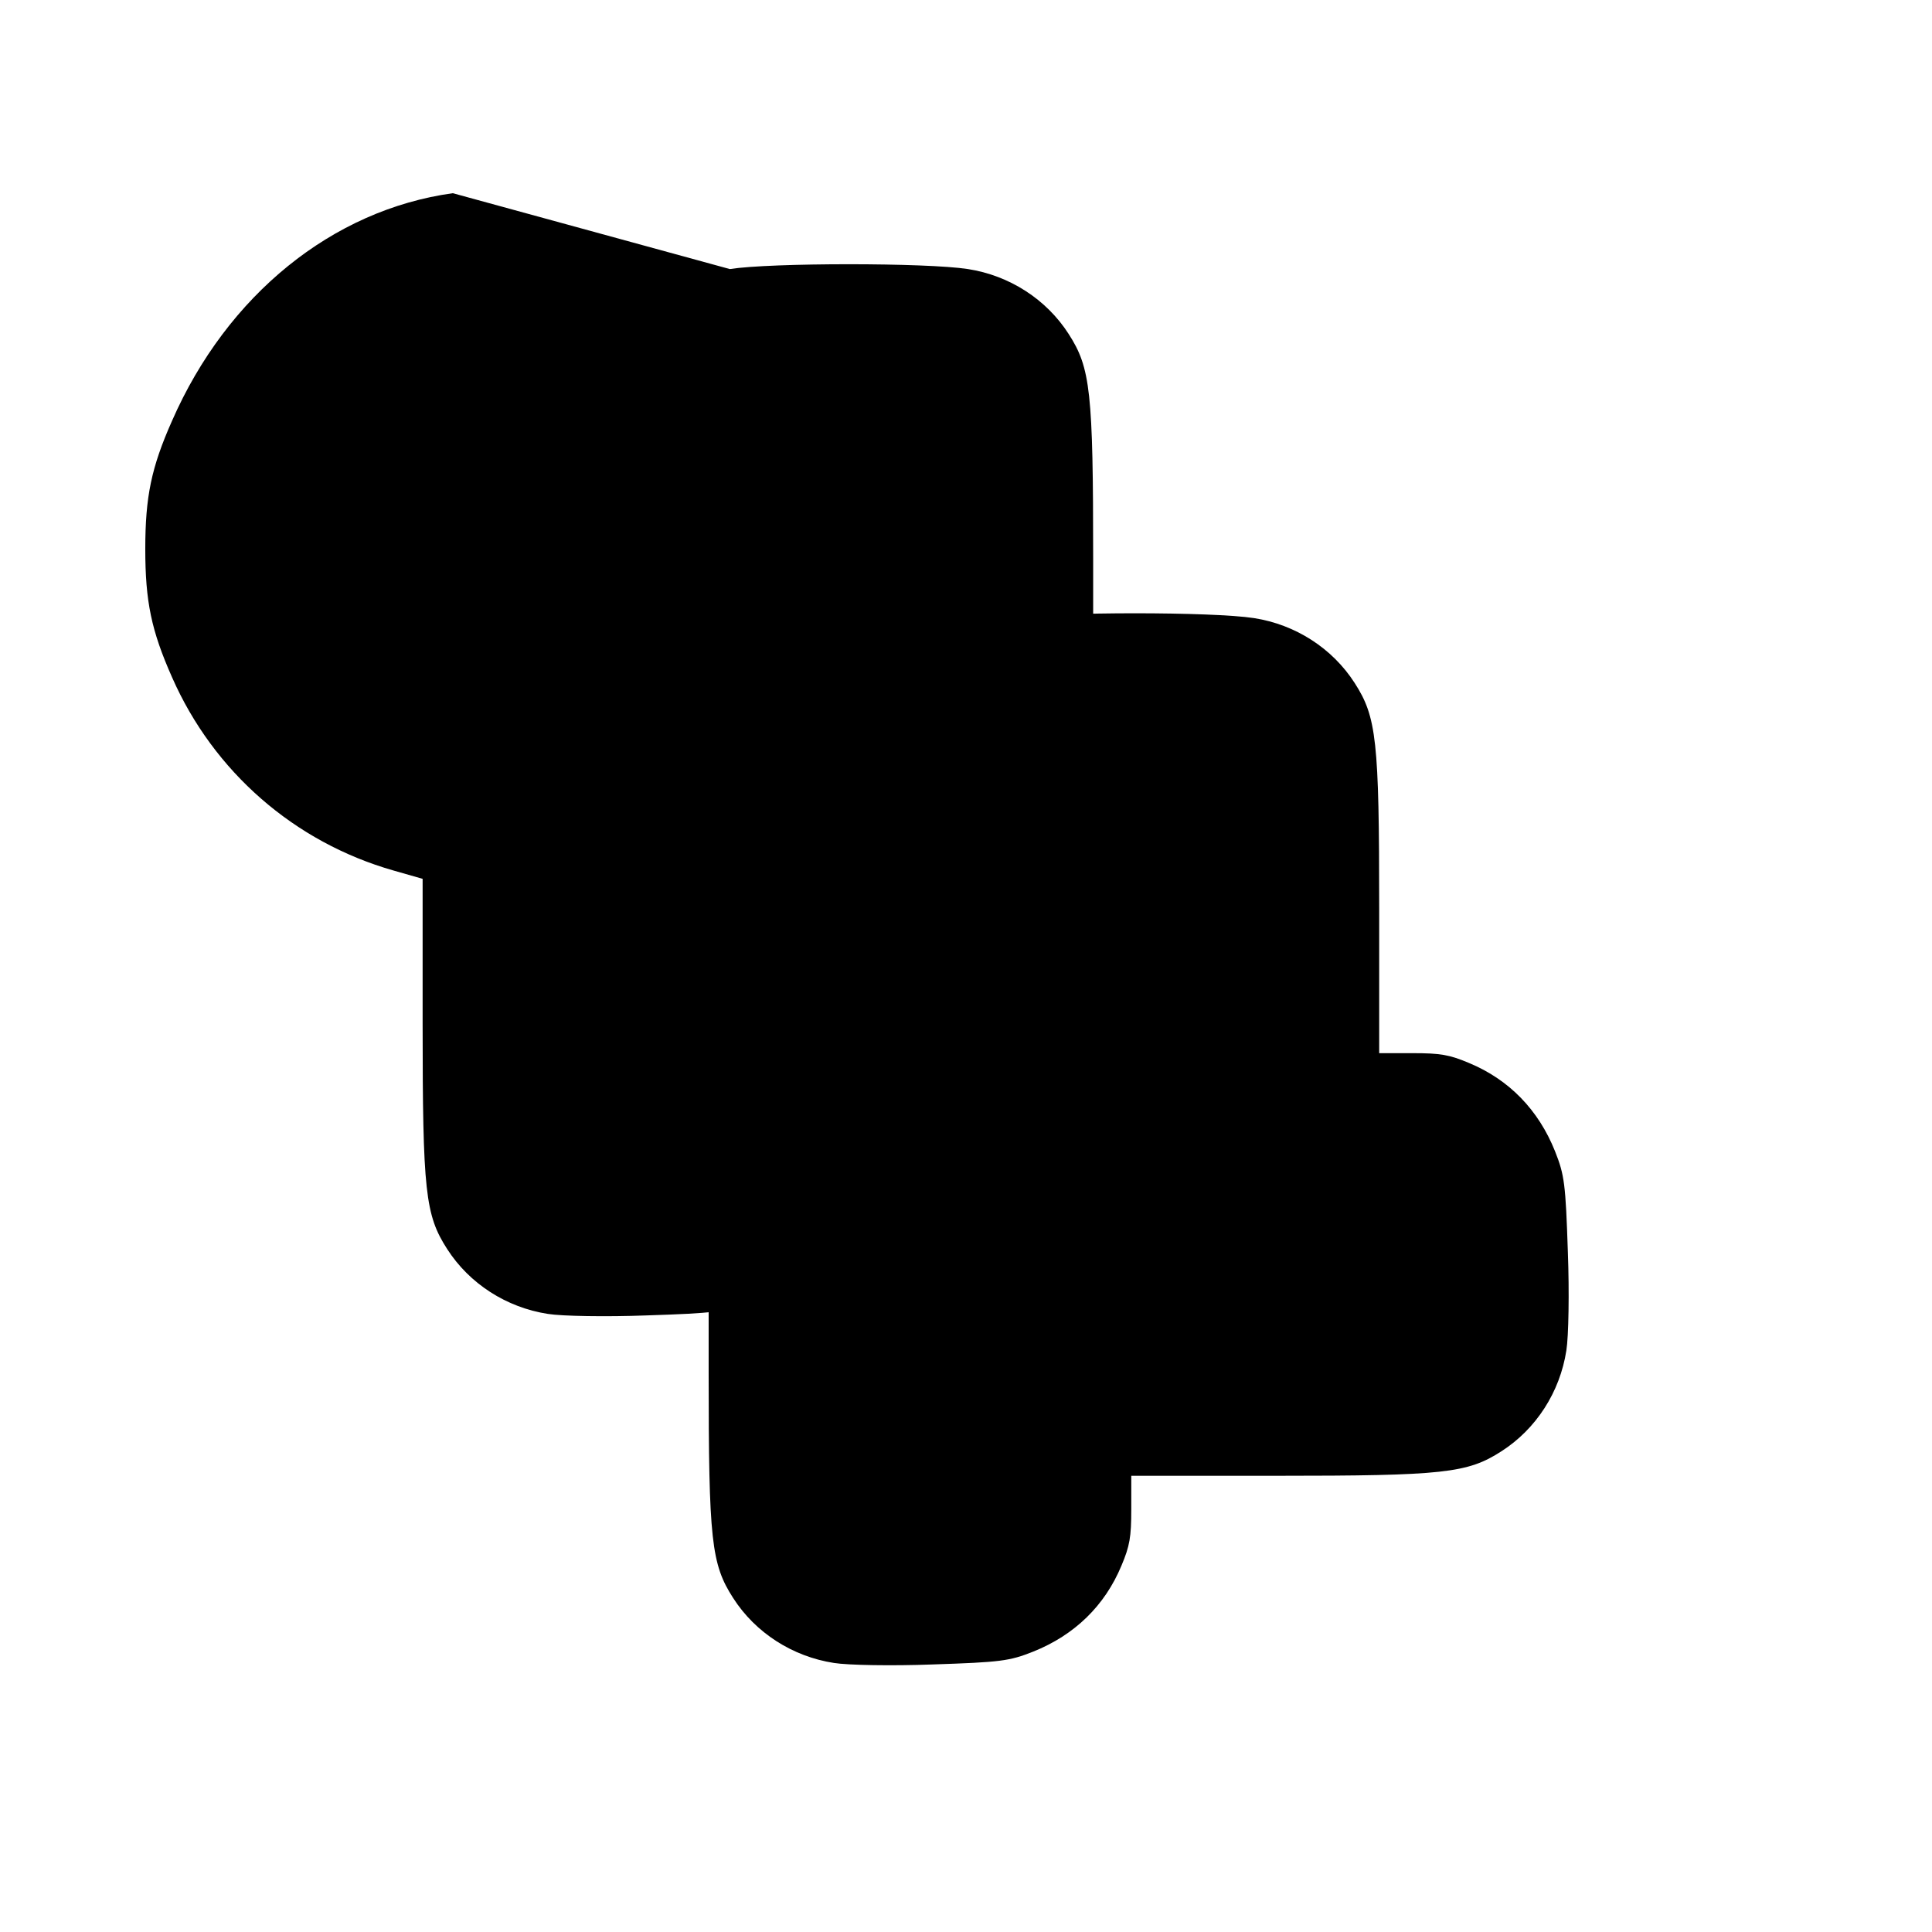
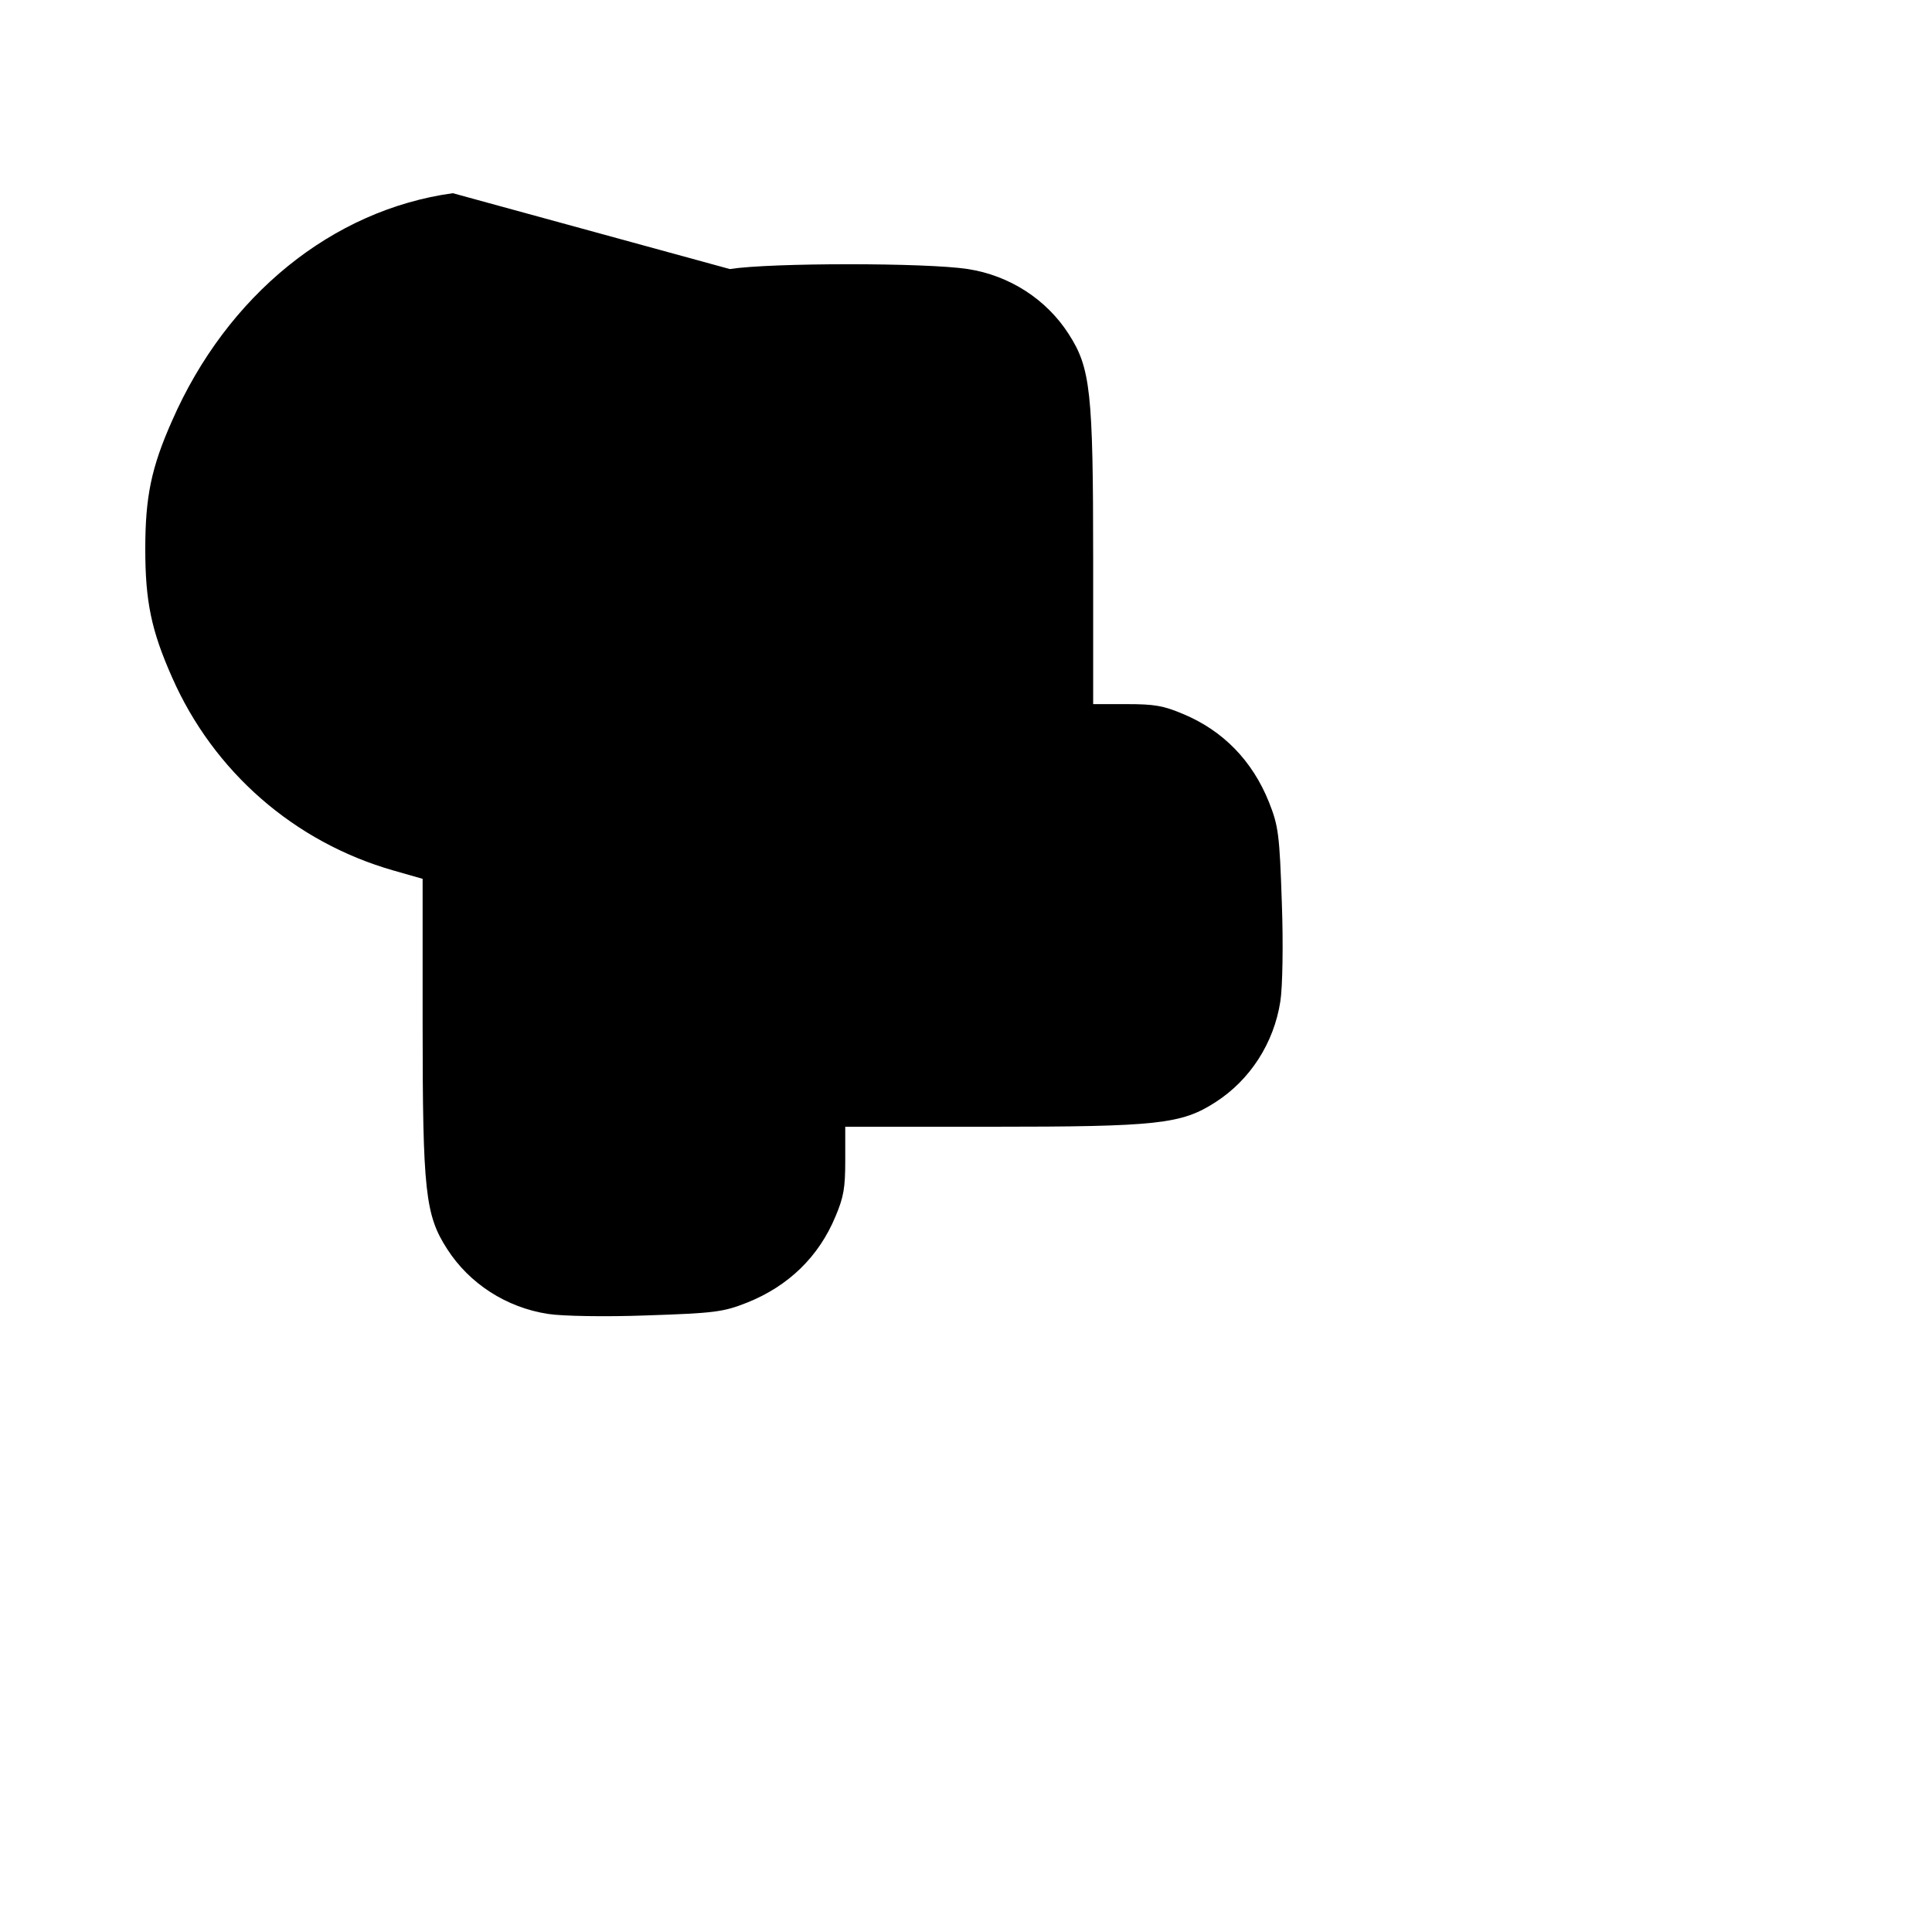
<svg xmlns="http://www.w3.org/2000/svg" version="1.0" width="512" height="512" viewBox="0 0 512 512">
  <g transform="translate(0,512) scale(0.1,-0.1)" fill="#000000" stroke="none">
    <path d="M1200 4608 c-319 -44 -598 -270 -744 -603 -55 -124 -71 -201 -71 -340 0 -139 16 -216 71 -340 110 -250 324 -437 587 -512 l77 -22 0 -384 c0 -445 7 -507 65 -597 59 -92 157 -155 267 -172 37 -6 154 -8 261 -4 181 6 204 9 267 34 110 44 190 122 234 228 22 52 26 76 26 149 l0 89 384 0 c445 0 507 7 597 65 92 59 155 157 172 267 6 37 8 154 4 261 -6 181 -9 204 -34 267 -44 110 -122 190 -228 234 -52 22 -76 26 -149 26 l-89 0 0 384 c0 445 -7 507 -65 597 -59 92 -157 155 -267 172 -110 17 -521 17 -631 0z" />
-     <path d="M1956 3689 c-321 -46 -596 -272 -742 -609 -55 -124 -71 -201 -71 -340 0 -139 16 -216 71 -340 110 -250 324 -437 587 -512 l77 -22 0 -384 c0 -445 7 -507 65 -597 59 -92 157 -155 267 -172 37 -6 154 -8 261 -4 181 6 204 9 267 34 110 44 190 122 234 228 22 52 26 76 26 149 l0 89 384 0 c445 0 507 7 597 65 92 59 155 157 172 267 6 37 8 154 4 261 -6 181 -9 204 -34 267 -44 110 -122 190 -228 234 -52 22 -76 26 -149 26 l-89 0 0 384 c0 445 -7 507 -65 597 -59 92 -157 155 -267 172 -110 17 -521 17 -631 0z" />
  </g>
</svg>